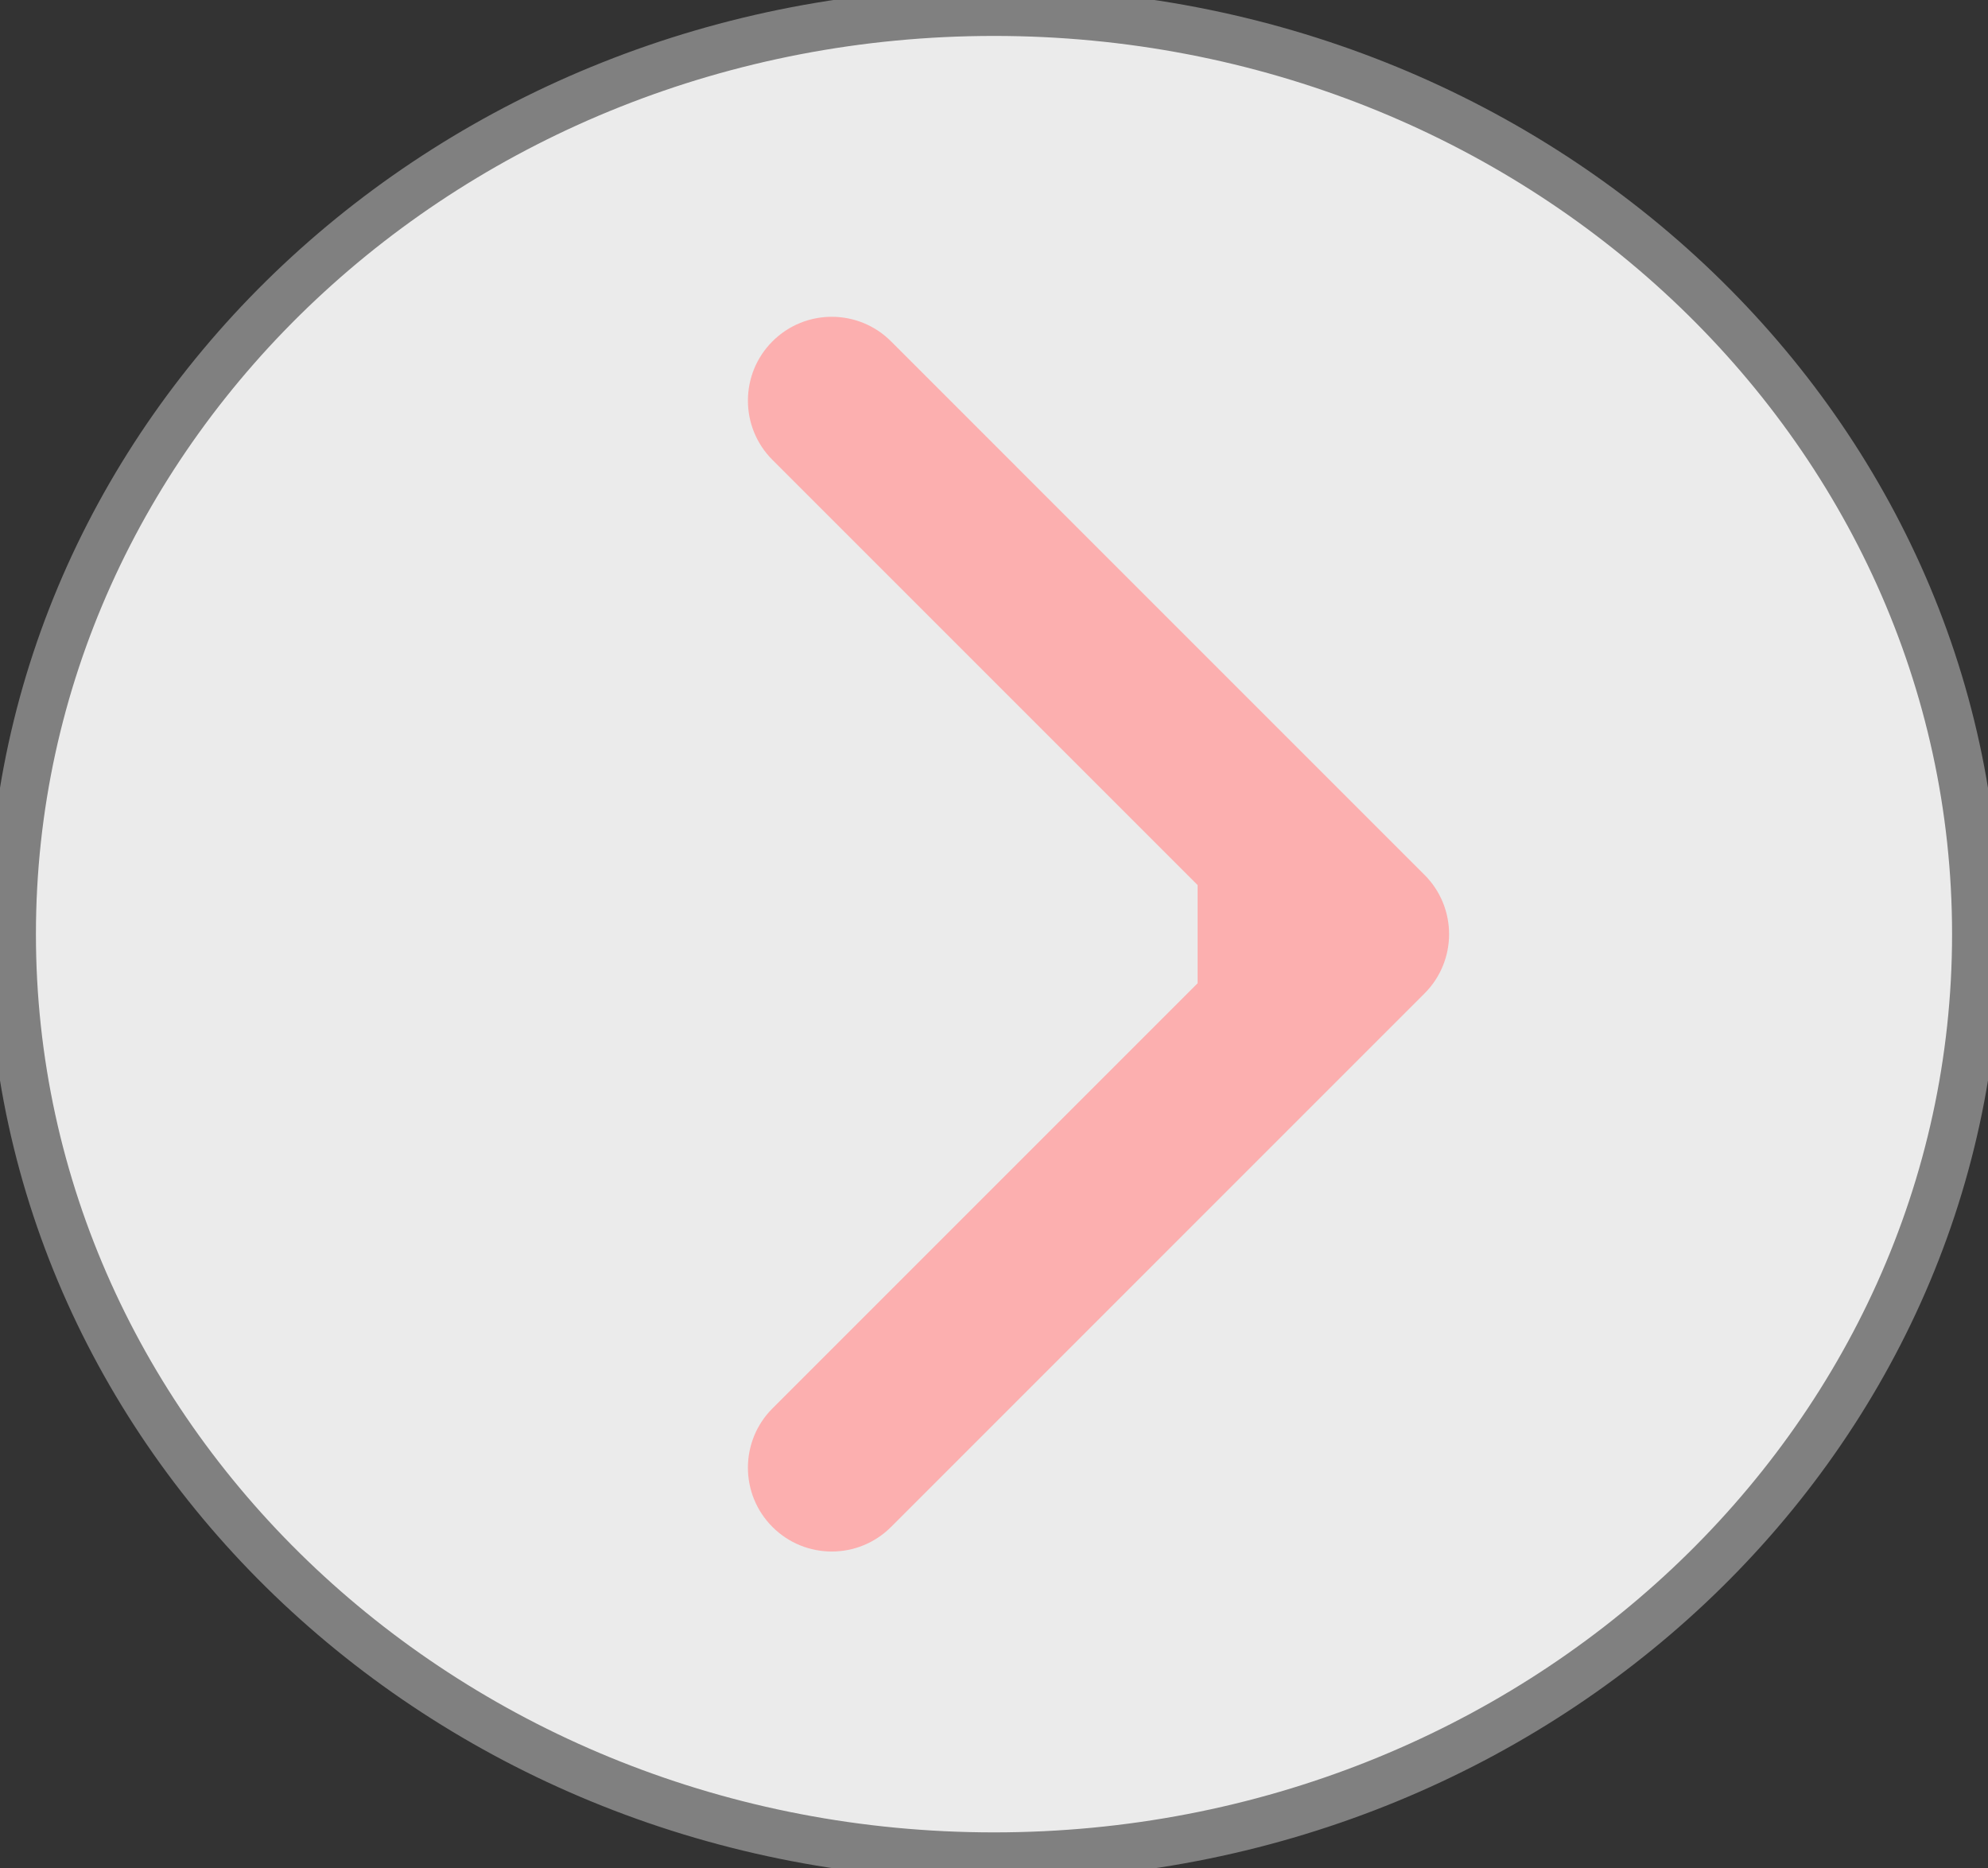
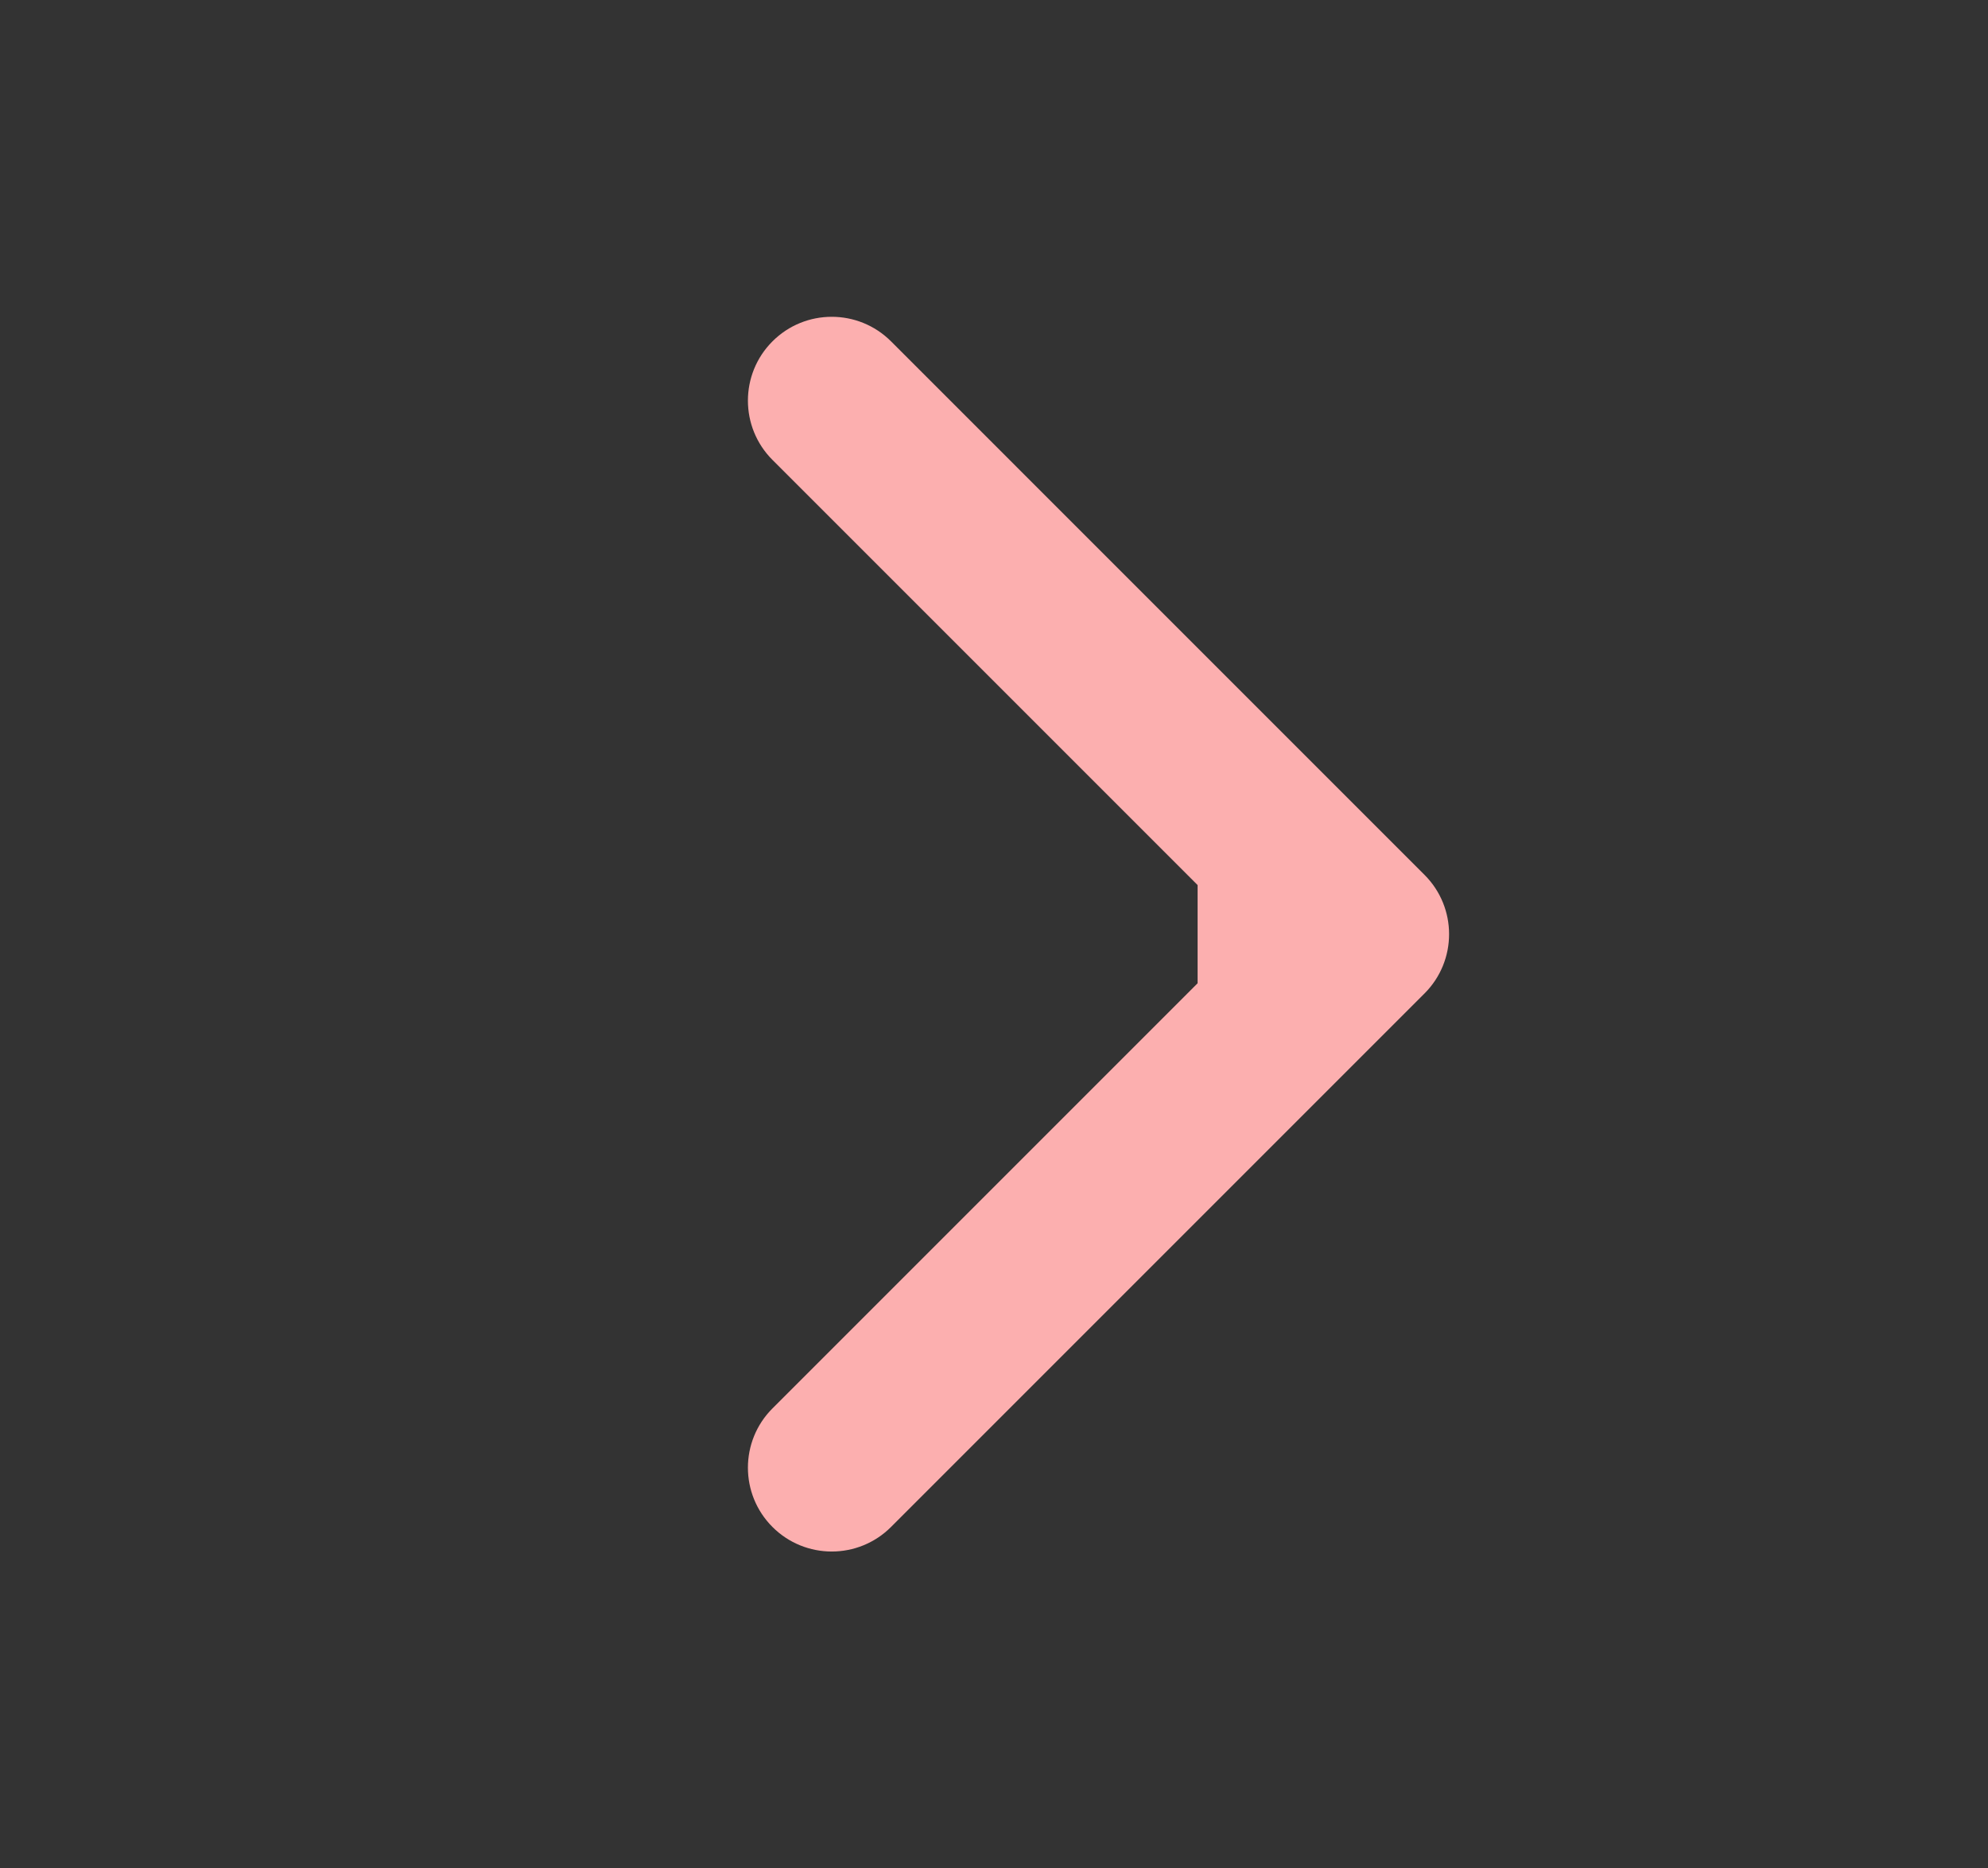
<svg xmlns="http://www.w3.org/2000/svg" width="83" height="78" viewBox="0 0 83 78" fill="none">
  <rect x="0" y="0" width="83" height="78" fill="#333333" stroke="none" />
-   <path d="M82.5 39C82.5 60.234 64.173 77.5 41.5 77.5C18.827 77.5 0.5 60.234 0.5 39C0.5 17.766 18.827 0.5 41.5 0.5C64.173 0.5 82.5 17.766 82.5 39Z" fill="white" fill-opacity="0.9" stroke="grey" stroke-width="2" />
  <path d="M59.475 41.475C60.842 40.108 60.842 37.892 59.475 36.525L37.201 14.251C35.834 12.884 33.618 12.884 32.251 14.251C30.884 15.618 30.884 17.834 32.251 19.201L52.05 39L32.251 58.799C30.884 60.166 30.884 62.382 32.251 63.749C33.618 65.116 35.834 65.116 37.201 63.749L59.475 41.475ZM50 42.5L57 42.5L57 35.5L50 35.5L50 42.5Z" fill="#FCAFAF" />
</svg>